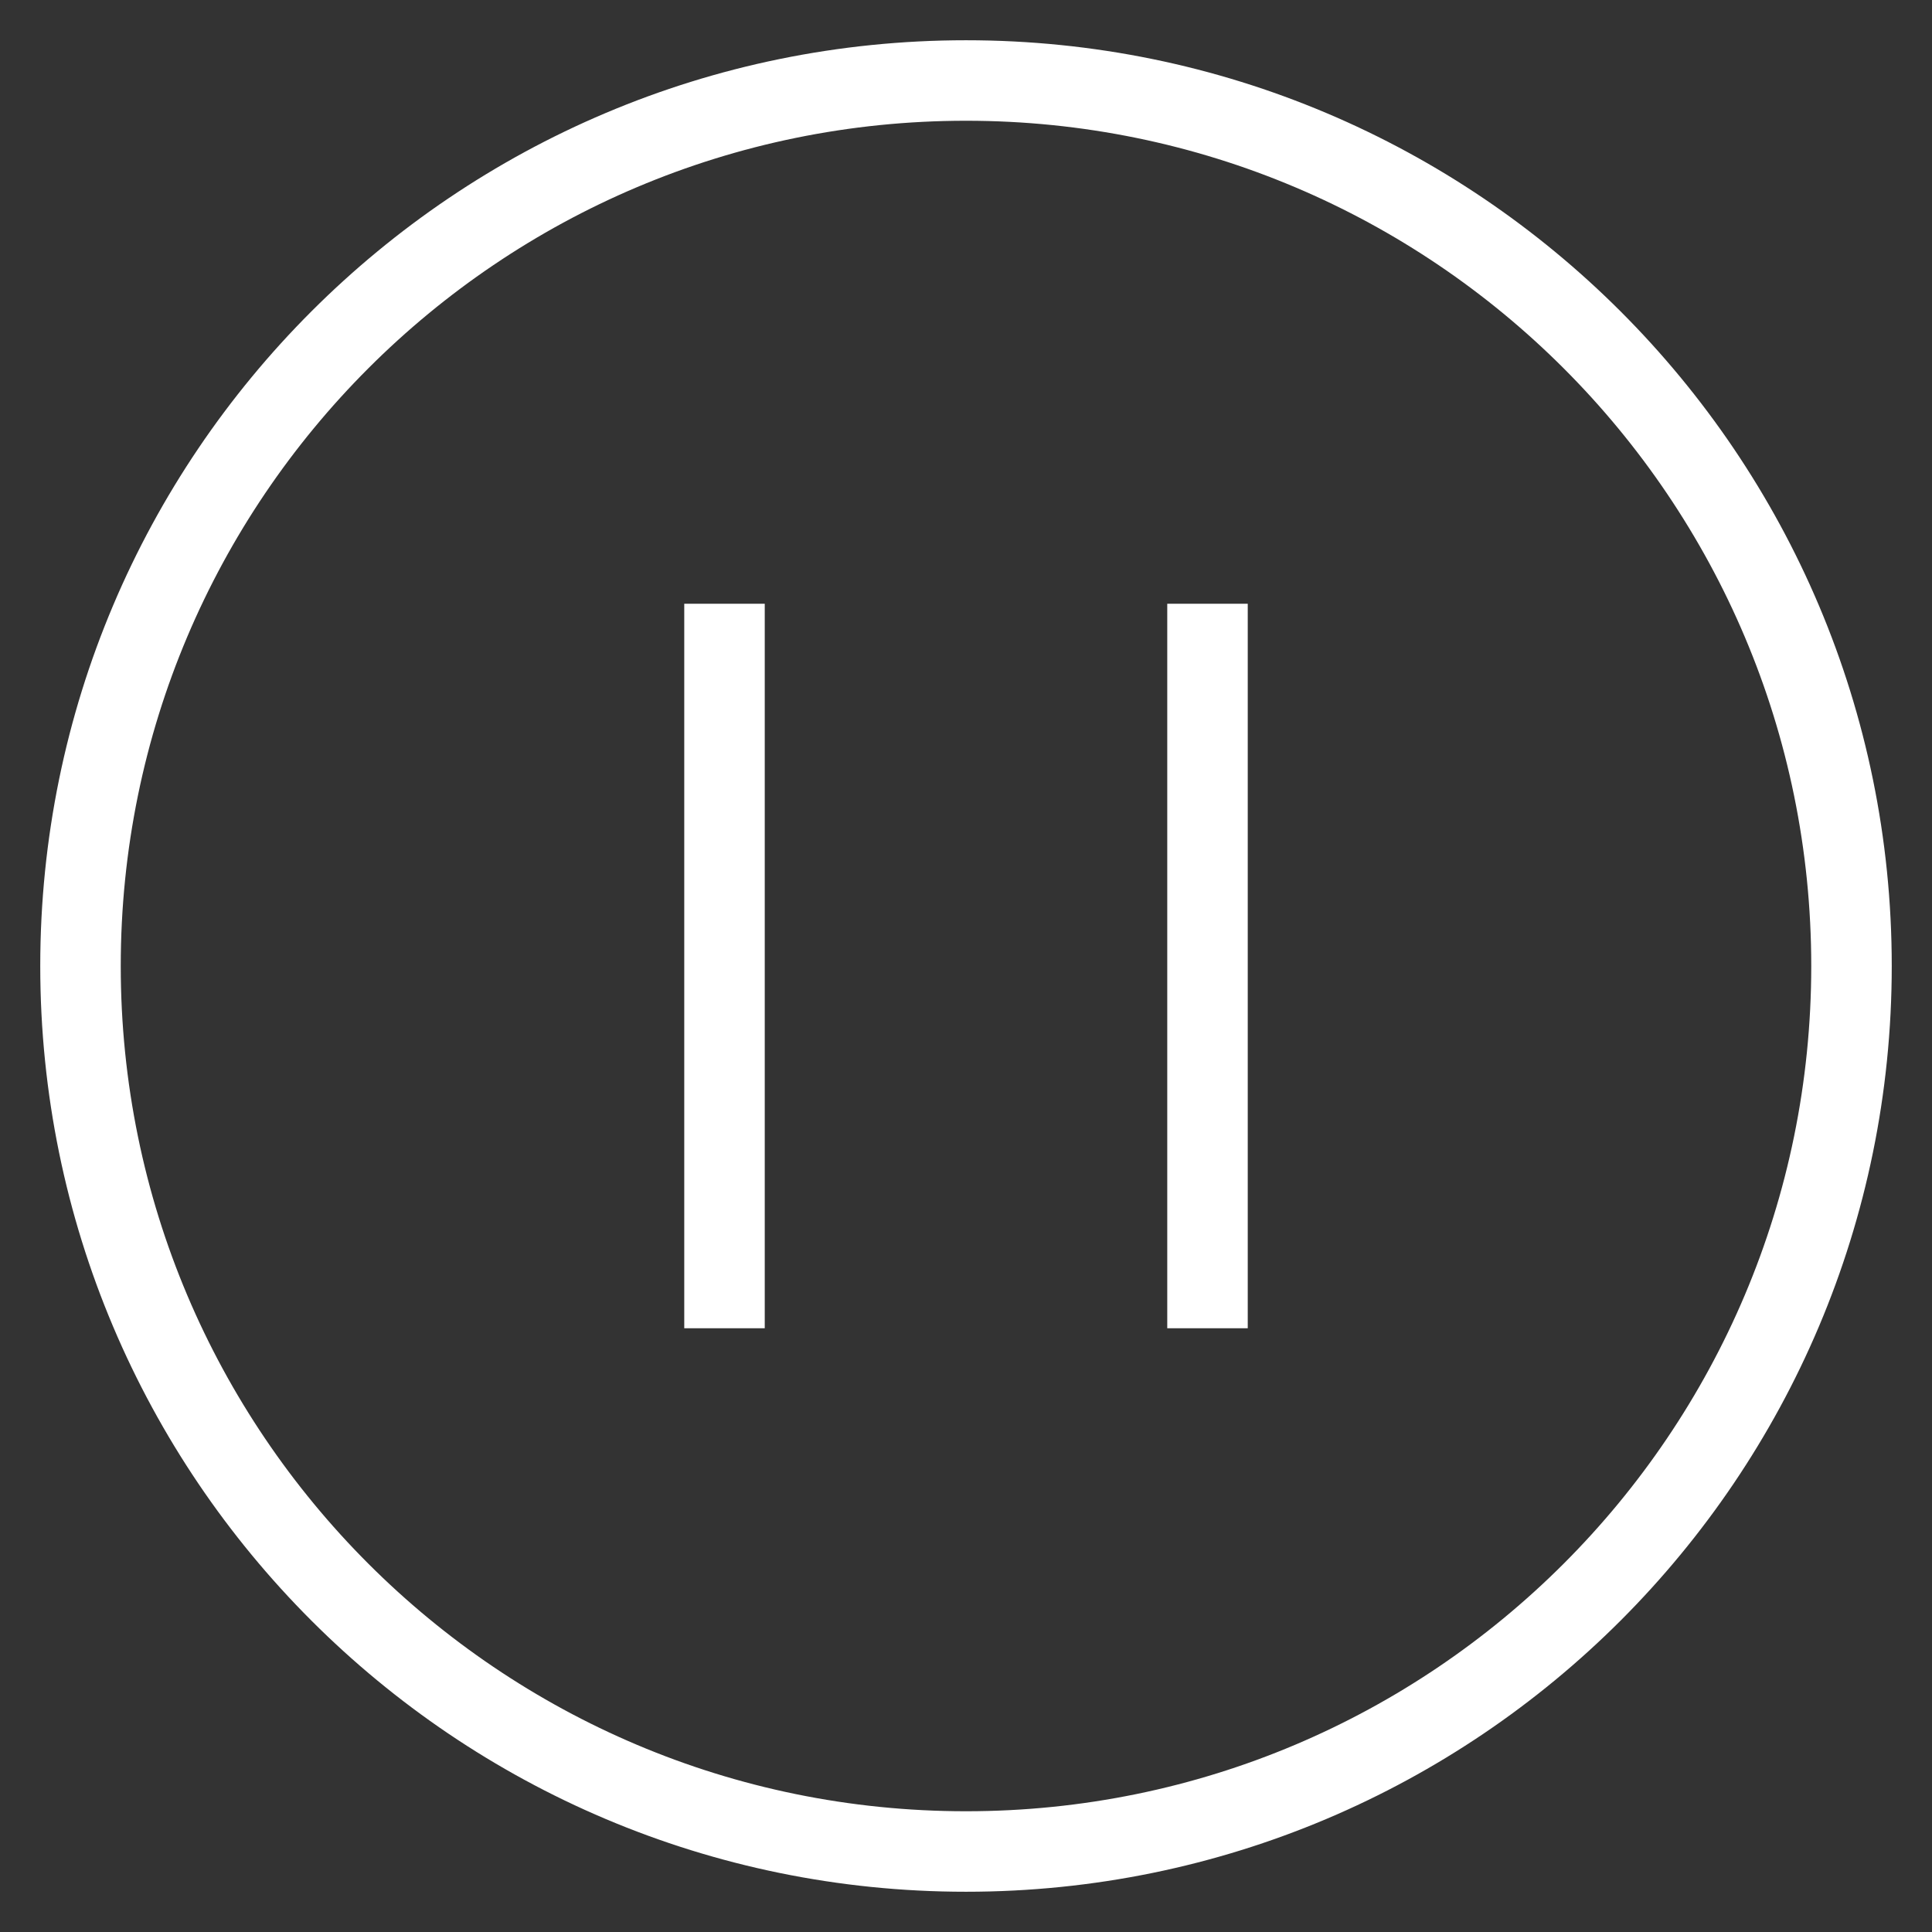
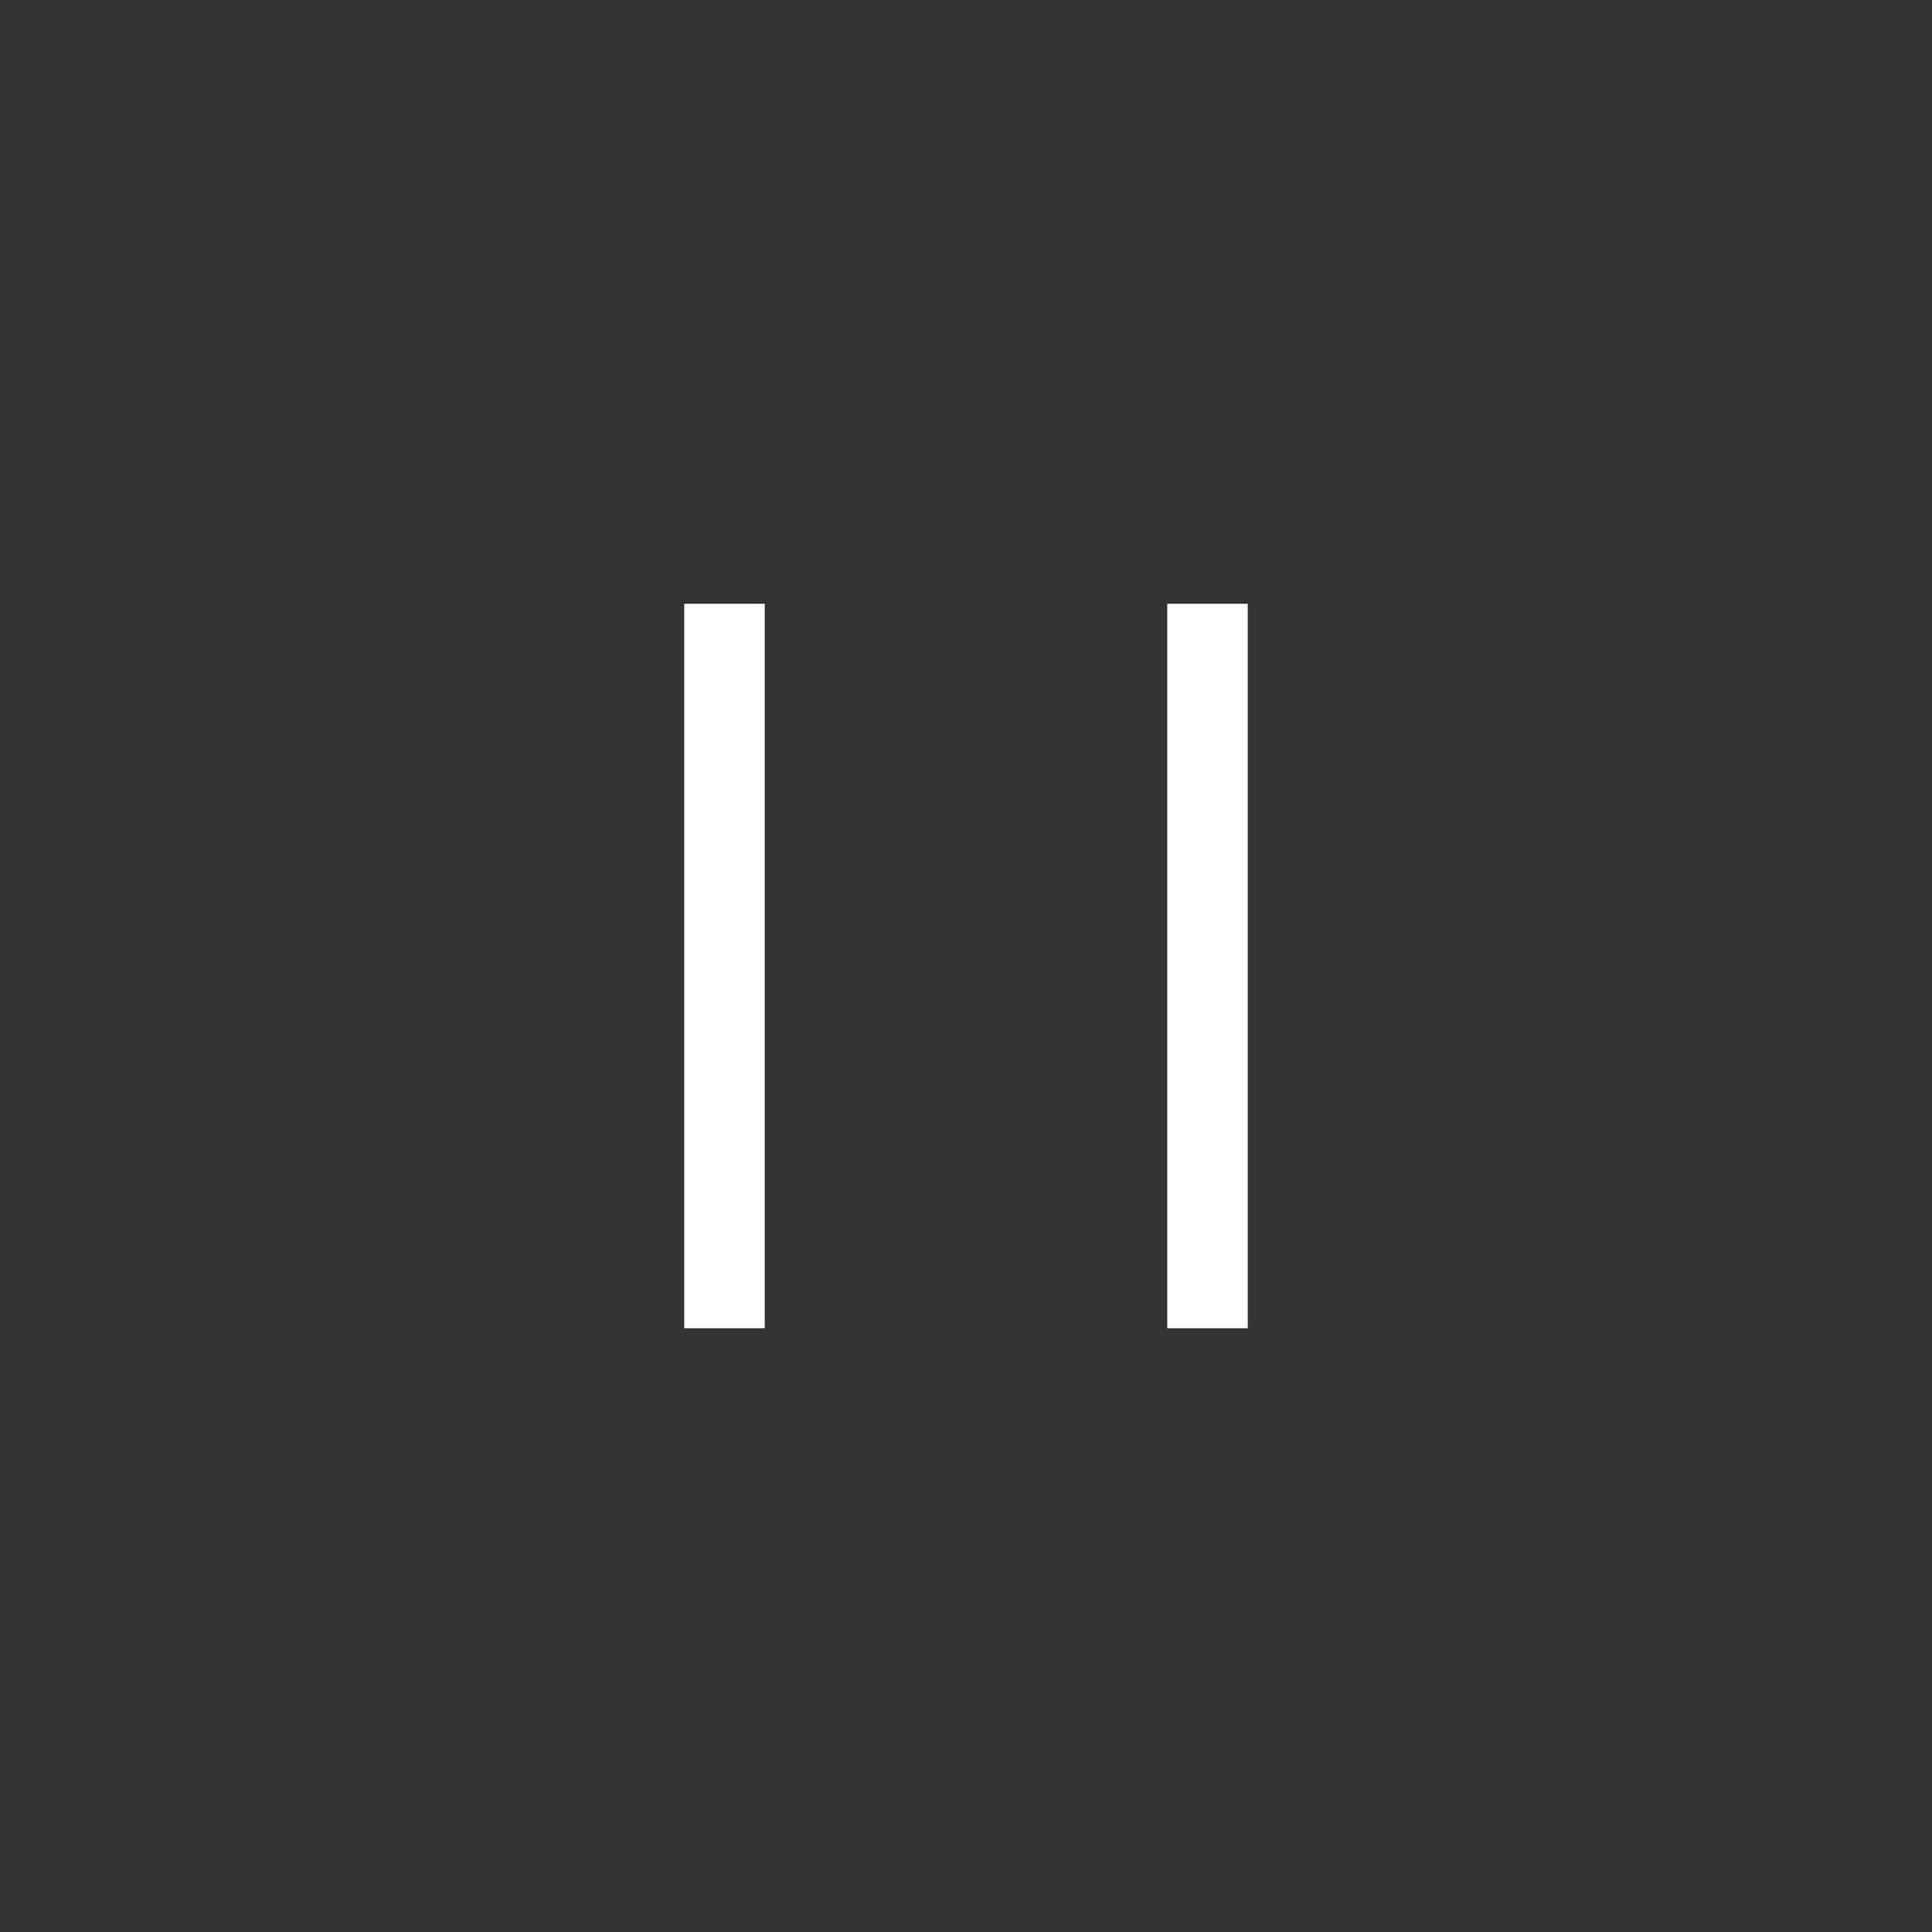
<svg xmlns="http://www.w3.org/2000/svg" width="24" title="Pause button" height="24" viewBox="0 0 24 24" fill="none">
  <rect x="0" y="0" width="24" height="24" fill="#333333" stroke="none" />
  <path d="M9 16V8" stroke="white" stroke-miterlimit="10" stroke-linecap="square" />
  <path d="M15 16V8" stroke="white" stroke-miterlimit="10" stroke-linecap="square" />
-   <path d="M12 23C18.075 23 23 18.075 23 12C23 5.925 18.075 1 12 1C5.925 1 1 5.925 1 12C1 18.075 5.925 23 12 23Z" stroke="white" stroke-miterlimit="10" stroke-linecap="square" />
</svg>